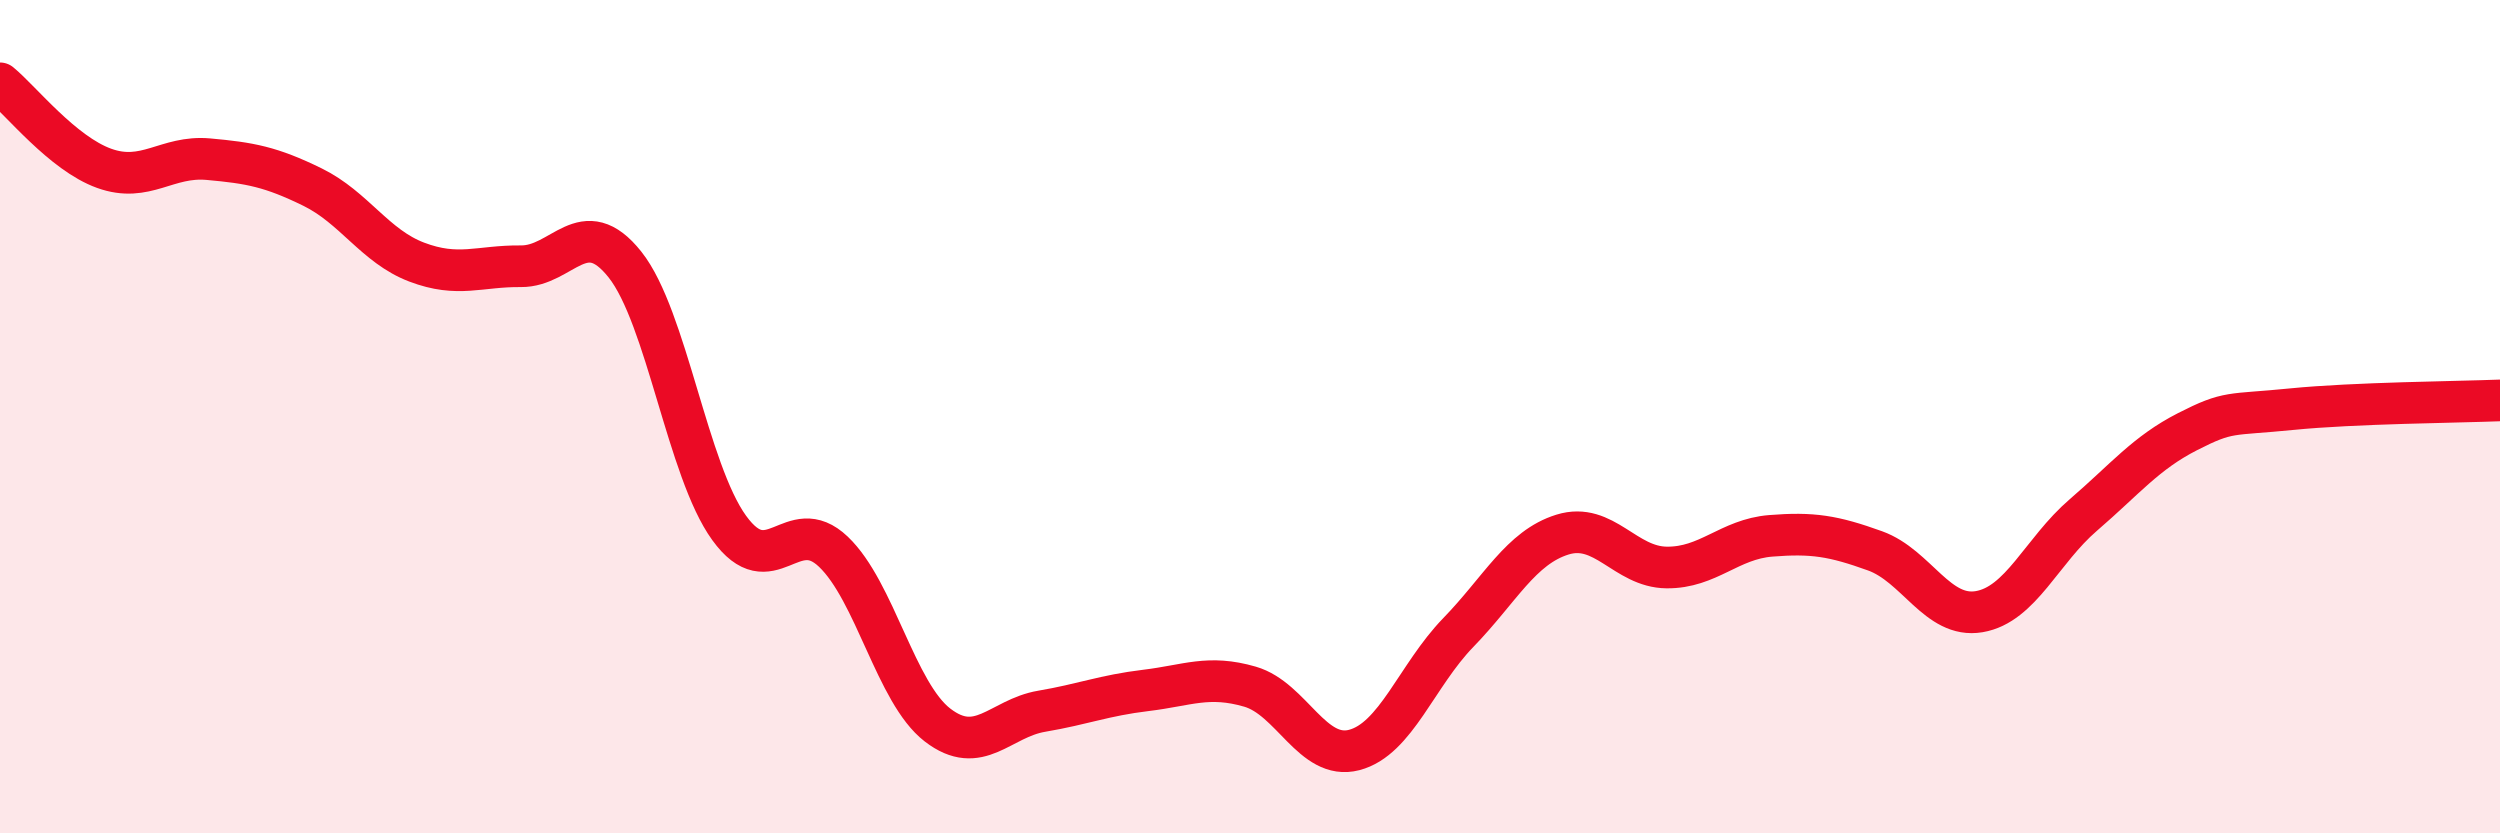
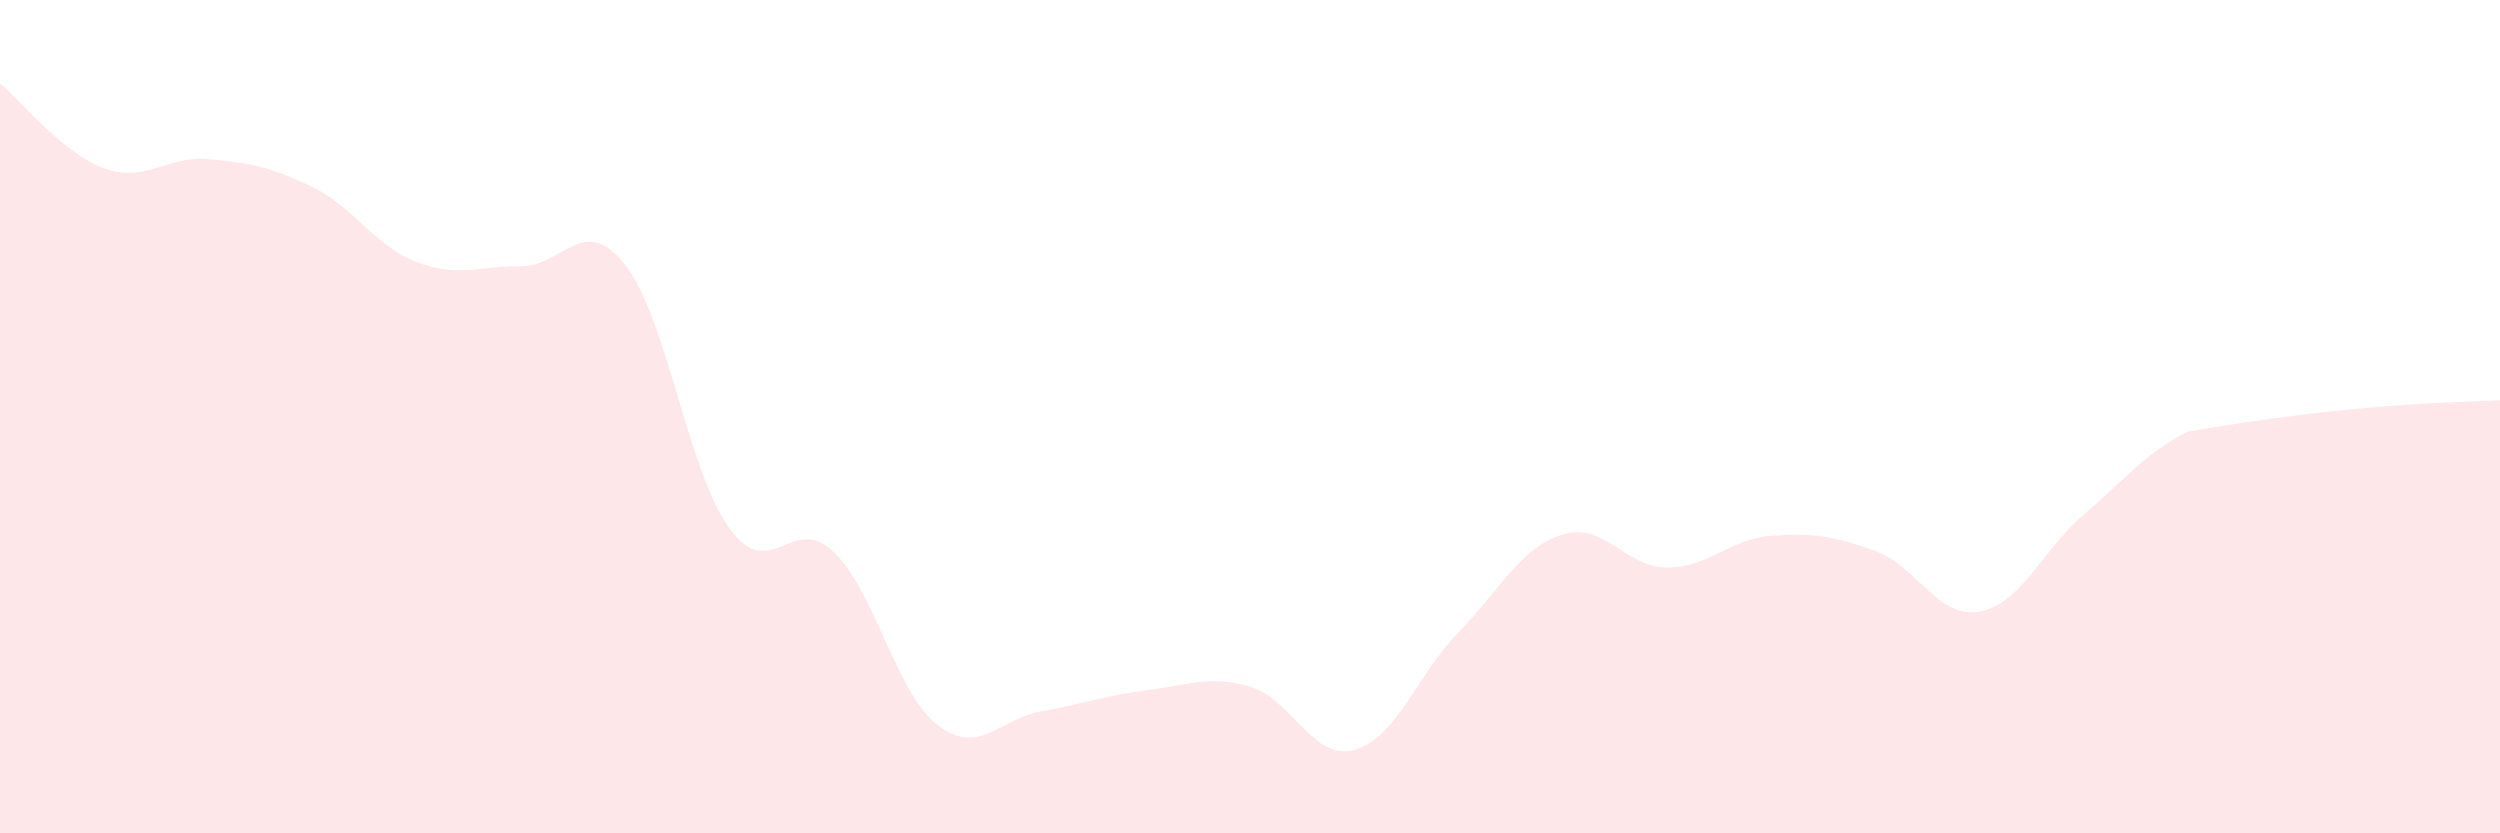
<svg xmlns="http://www.w3.org/2000/svg" width="60" height="20" viewBox="0 0 60 20">
-   <path d="M 0,2 C 0.5,2.41 1.5,3.68 2.5,4.04 C 3.5,4.4 4,3.73 5,3.82 C 6,3.91 6.5,4 7.5,4.49 C 8.5,4.98 9,5.91 10,6.29 C 11,6.67 11.5,6.38 12.5,6.39 C 13.5,6.4 14,5.09 15,6.35 C 16,7.61 16.5,11.29 17.5,12.67 C 18.5,14.05 19,12.29 20,13.24 C 21,14.19 21.5,16.63 22.5,17.4 C 23.5,18.17 24,17.24 25,17.07 C 26,16.9 26.5,16.69 27.5,16.57 C 28.5,16.45 29,16.19 30,16.48 C 31,16.77 31.5,18.26 32.5,18 C 33.5,17.74 34,16.21 35,15.18 C 36,14.15 36.5,13.14 37.5,12.83 C 38.5,12.52 39,13.61 40,13.62 C 41,13.63 41.5,12.94 42.5,12.86 C 43.5,12.78 44,12.86 45,13.22 C 46,13.58 46.5,14.85 47.5,14.68 C 48.5,14.51 49,13.22 50,12.36 C 51,11.5 51.5,10.87 52.5,10.36 C 53.5,9.85 53.5,9.97 55,9.82 C 56.5,9.67 59,9.65 60,9.61L60 20L0 20Z" fill="#EB0A25" opacity="0.1" stroke-linecap="round" stroke-linejoin="round" />
-   <path d="M 0,2 C 0.5,2.41 1.5,3.68 2.5,4.04 C 3.5,4.4 4,3.73 5,3.82 C 6,3.91 6.5,4 7.5,4.49 C 8.5,4.98 9,5.91 10,6.29 C 11,6.67 11.5,6.38 12.5,6.39 C 13.5,6.4 14,5.09 15,6.35 C 16,7.61 16.5,11.29 17.5,12.67 C 18.5,14.05 19,12.29 20,13.24 C 21,14.19 21.5,16.63 22.5,17.4 C 23.5,18.17 24,17.24 25,17.07 C 26,16.9 26.5,16.69 27.5,16.57 C 28.5,16.45 29,16.19 30,16.48 C 31,16.77 31.5,18.26 32.5,18 C 33.5,17.74 34,16.21 35,15.18 C 36,14.15 36.5,13.14 37.5,12.83 C 38.5,12.52 39,13.61 40,13.62 C 41,13.63 41.5,12.94 42.5,12.86 C 43.5,12.78 44,12.86 45,13.22 C 46,13.58 46.5,14.85 47.5,14.68 C 48.5,14.51 49,13.22 50,12.36 C 51,11.5 51.5,10.87 52.5,10.36 C 53.5,9.85 53.5,9.97 55,9.82 C 56.5,9.67 59,9.65 60,9.61" stroke="#EB0A25" stroke-width="1" fill="none" stroke-linecap="round" stroke-linejoin="round" />
+   <path d="M 0,2 C 0.5,2.41 1.5,3.68 2.5,4.04 C 3.5,4.4 4,3.73 5,3.82 C 6,3.91 6.5,4 7.5,4.49 C 8.5,4.98 9,5.91 10,6.29 C 11,6.67 11.5,6.38 12.5,6.39 C 13.5,6.4 14,5.09 15,6.35 C 16,7.61 16.5,11.29 17.5,12.67 C 18.5,14.05 19,12.29 20,13.24 C 21,14.19 21.5,16.63 22.5,17.4 C 23.5,18.17 24,17.24 25,17.07 C 26,16.9 26.5,16.69 27.5,16.57 C 28.5,16.45 29,16.19 30,16.48 C 31,16.77 31.5,18.26 32.5,18 C 33.5,17.74 34,16.21 35,15.18 C 36,14.15 36.5,13.14 37.5,12.83 C 38.5,12.52 39,13.61 40,13.62 C 41,13.63 41.5,12.94 42.5,12.86 C 43.5,12.78 44,12.86 45,13.22 C 46,13.58 46.5,14.85 47.5,14.68 C 48.5,14.51 49,13.22 50,12.36 C 51,11.5 51.5,10.87 52.5,10.36 C 56.5,9.67 59,9.65 60,9.61L60 20L0 20Z" fill="#EB0A25" opacity="0.1" stroke-linecap="round" stroke-linejoin="round" />
</svg>